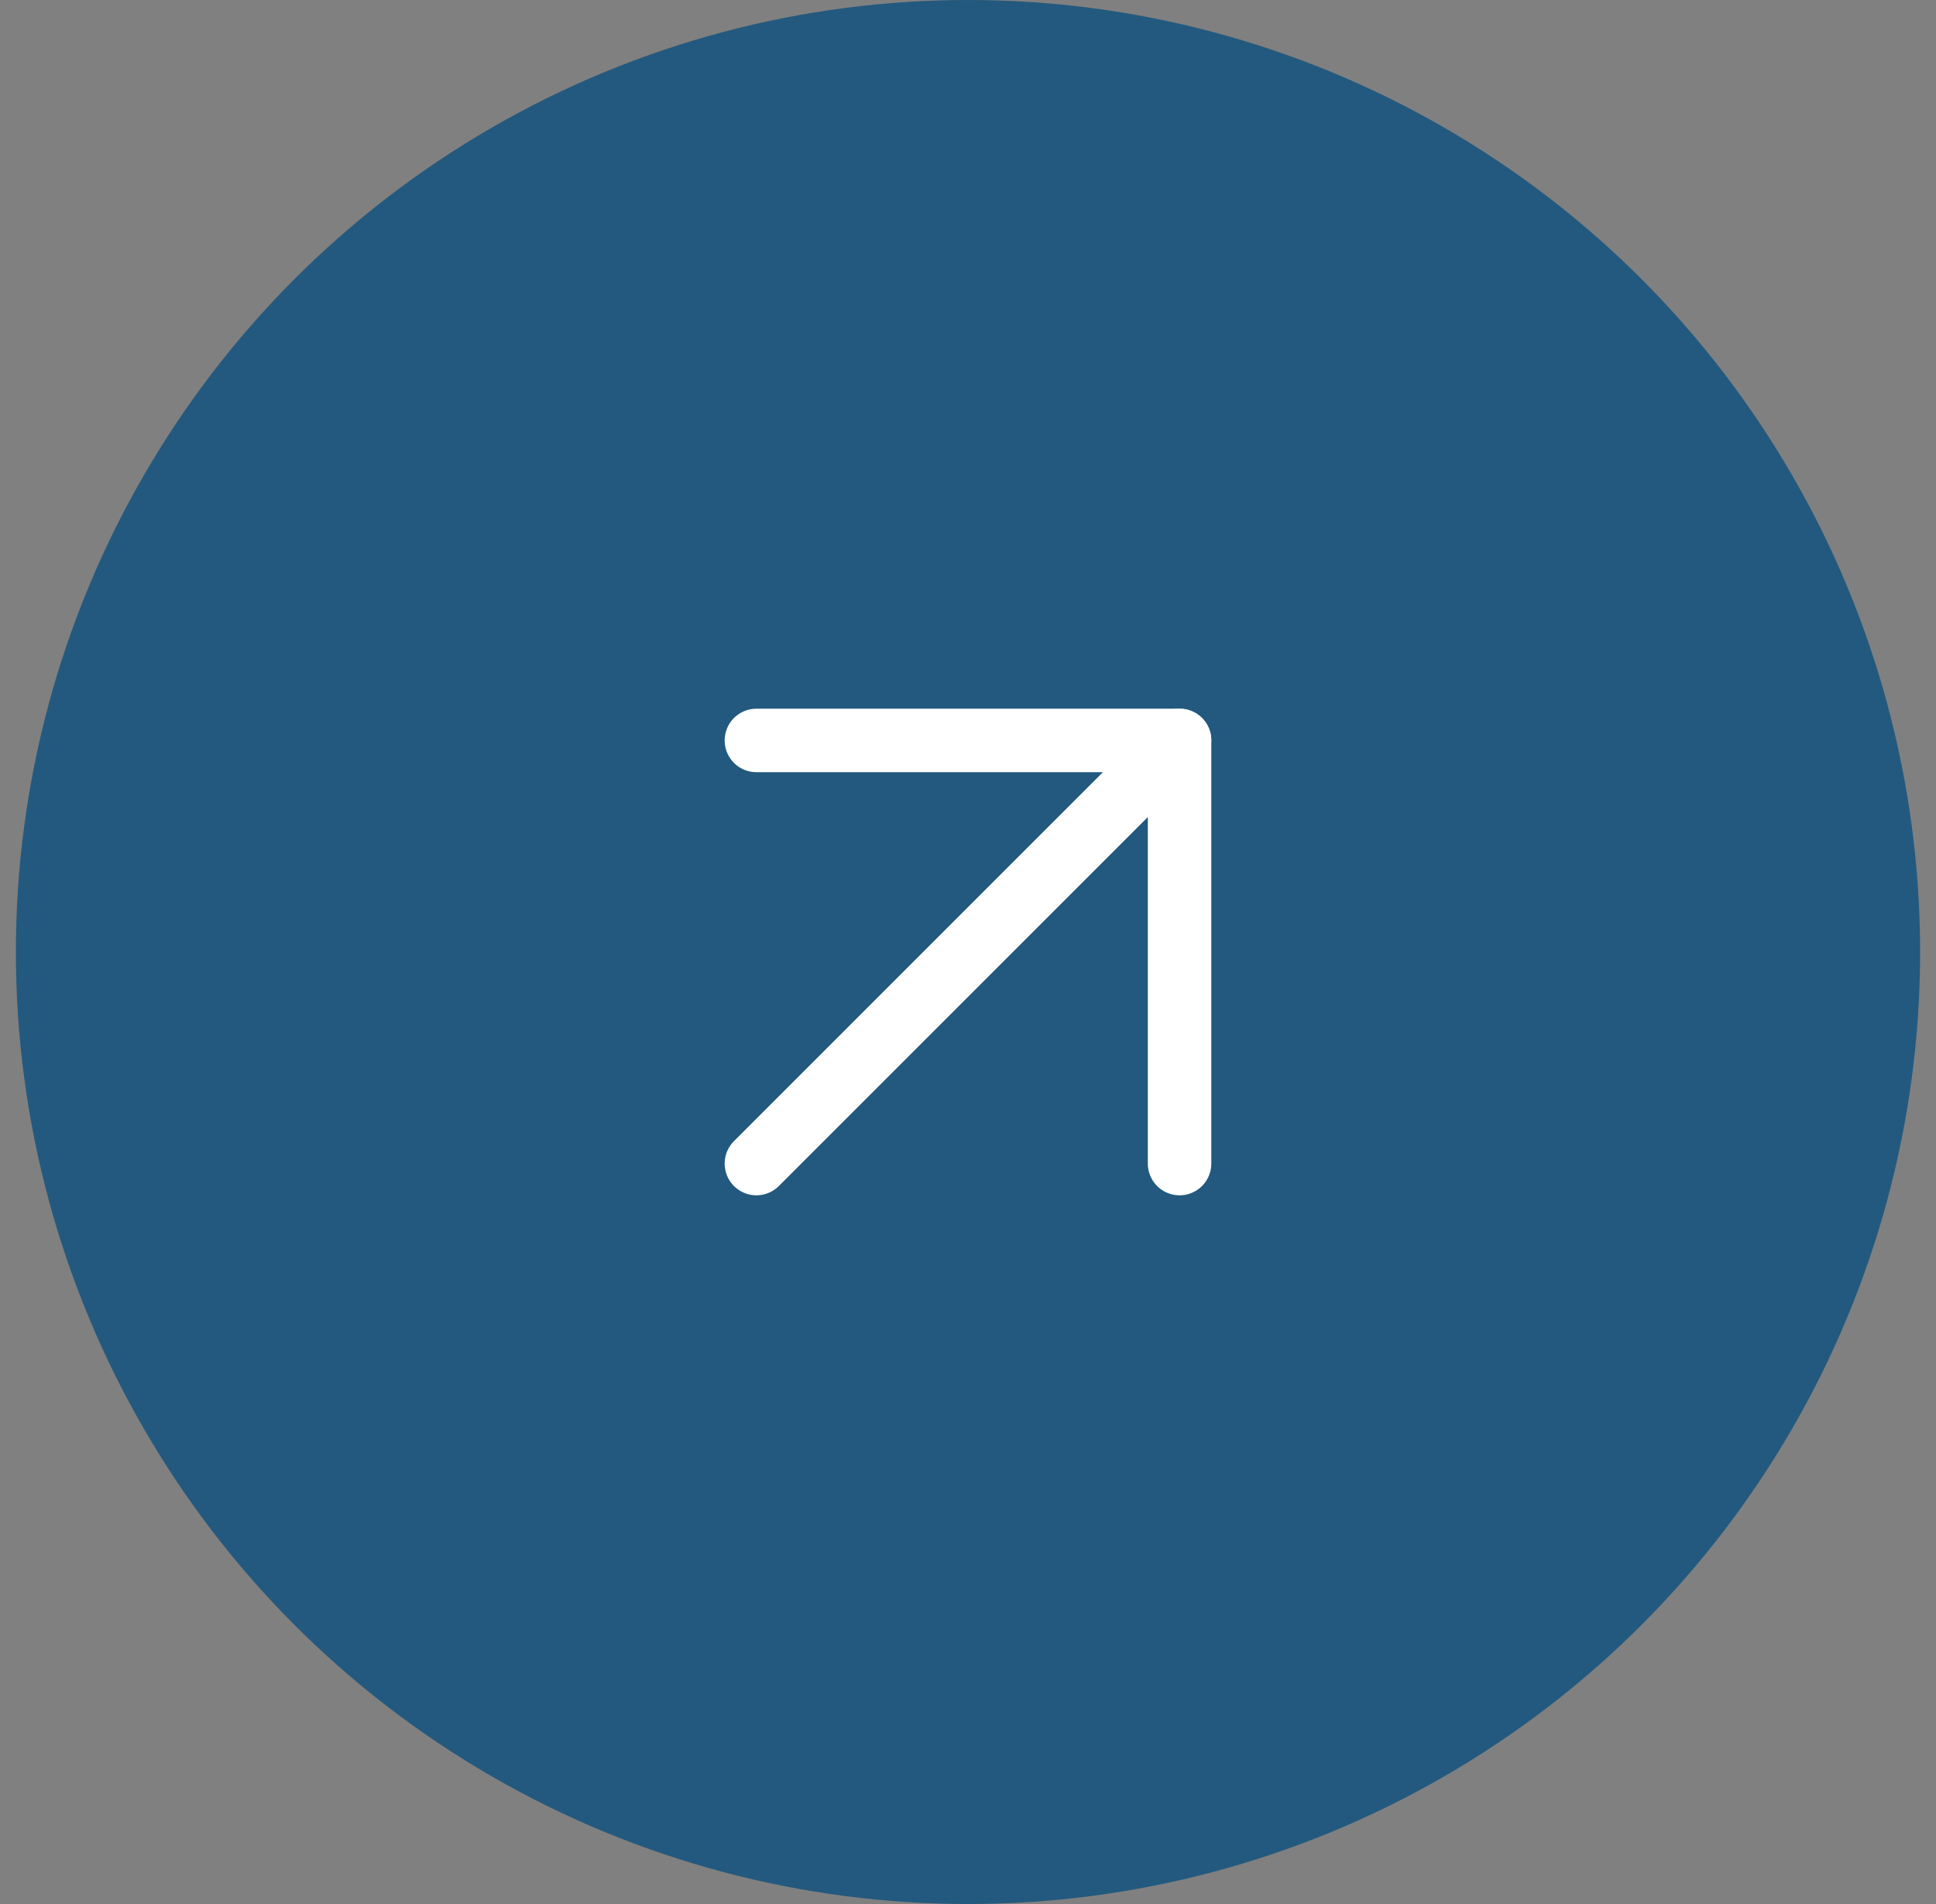
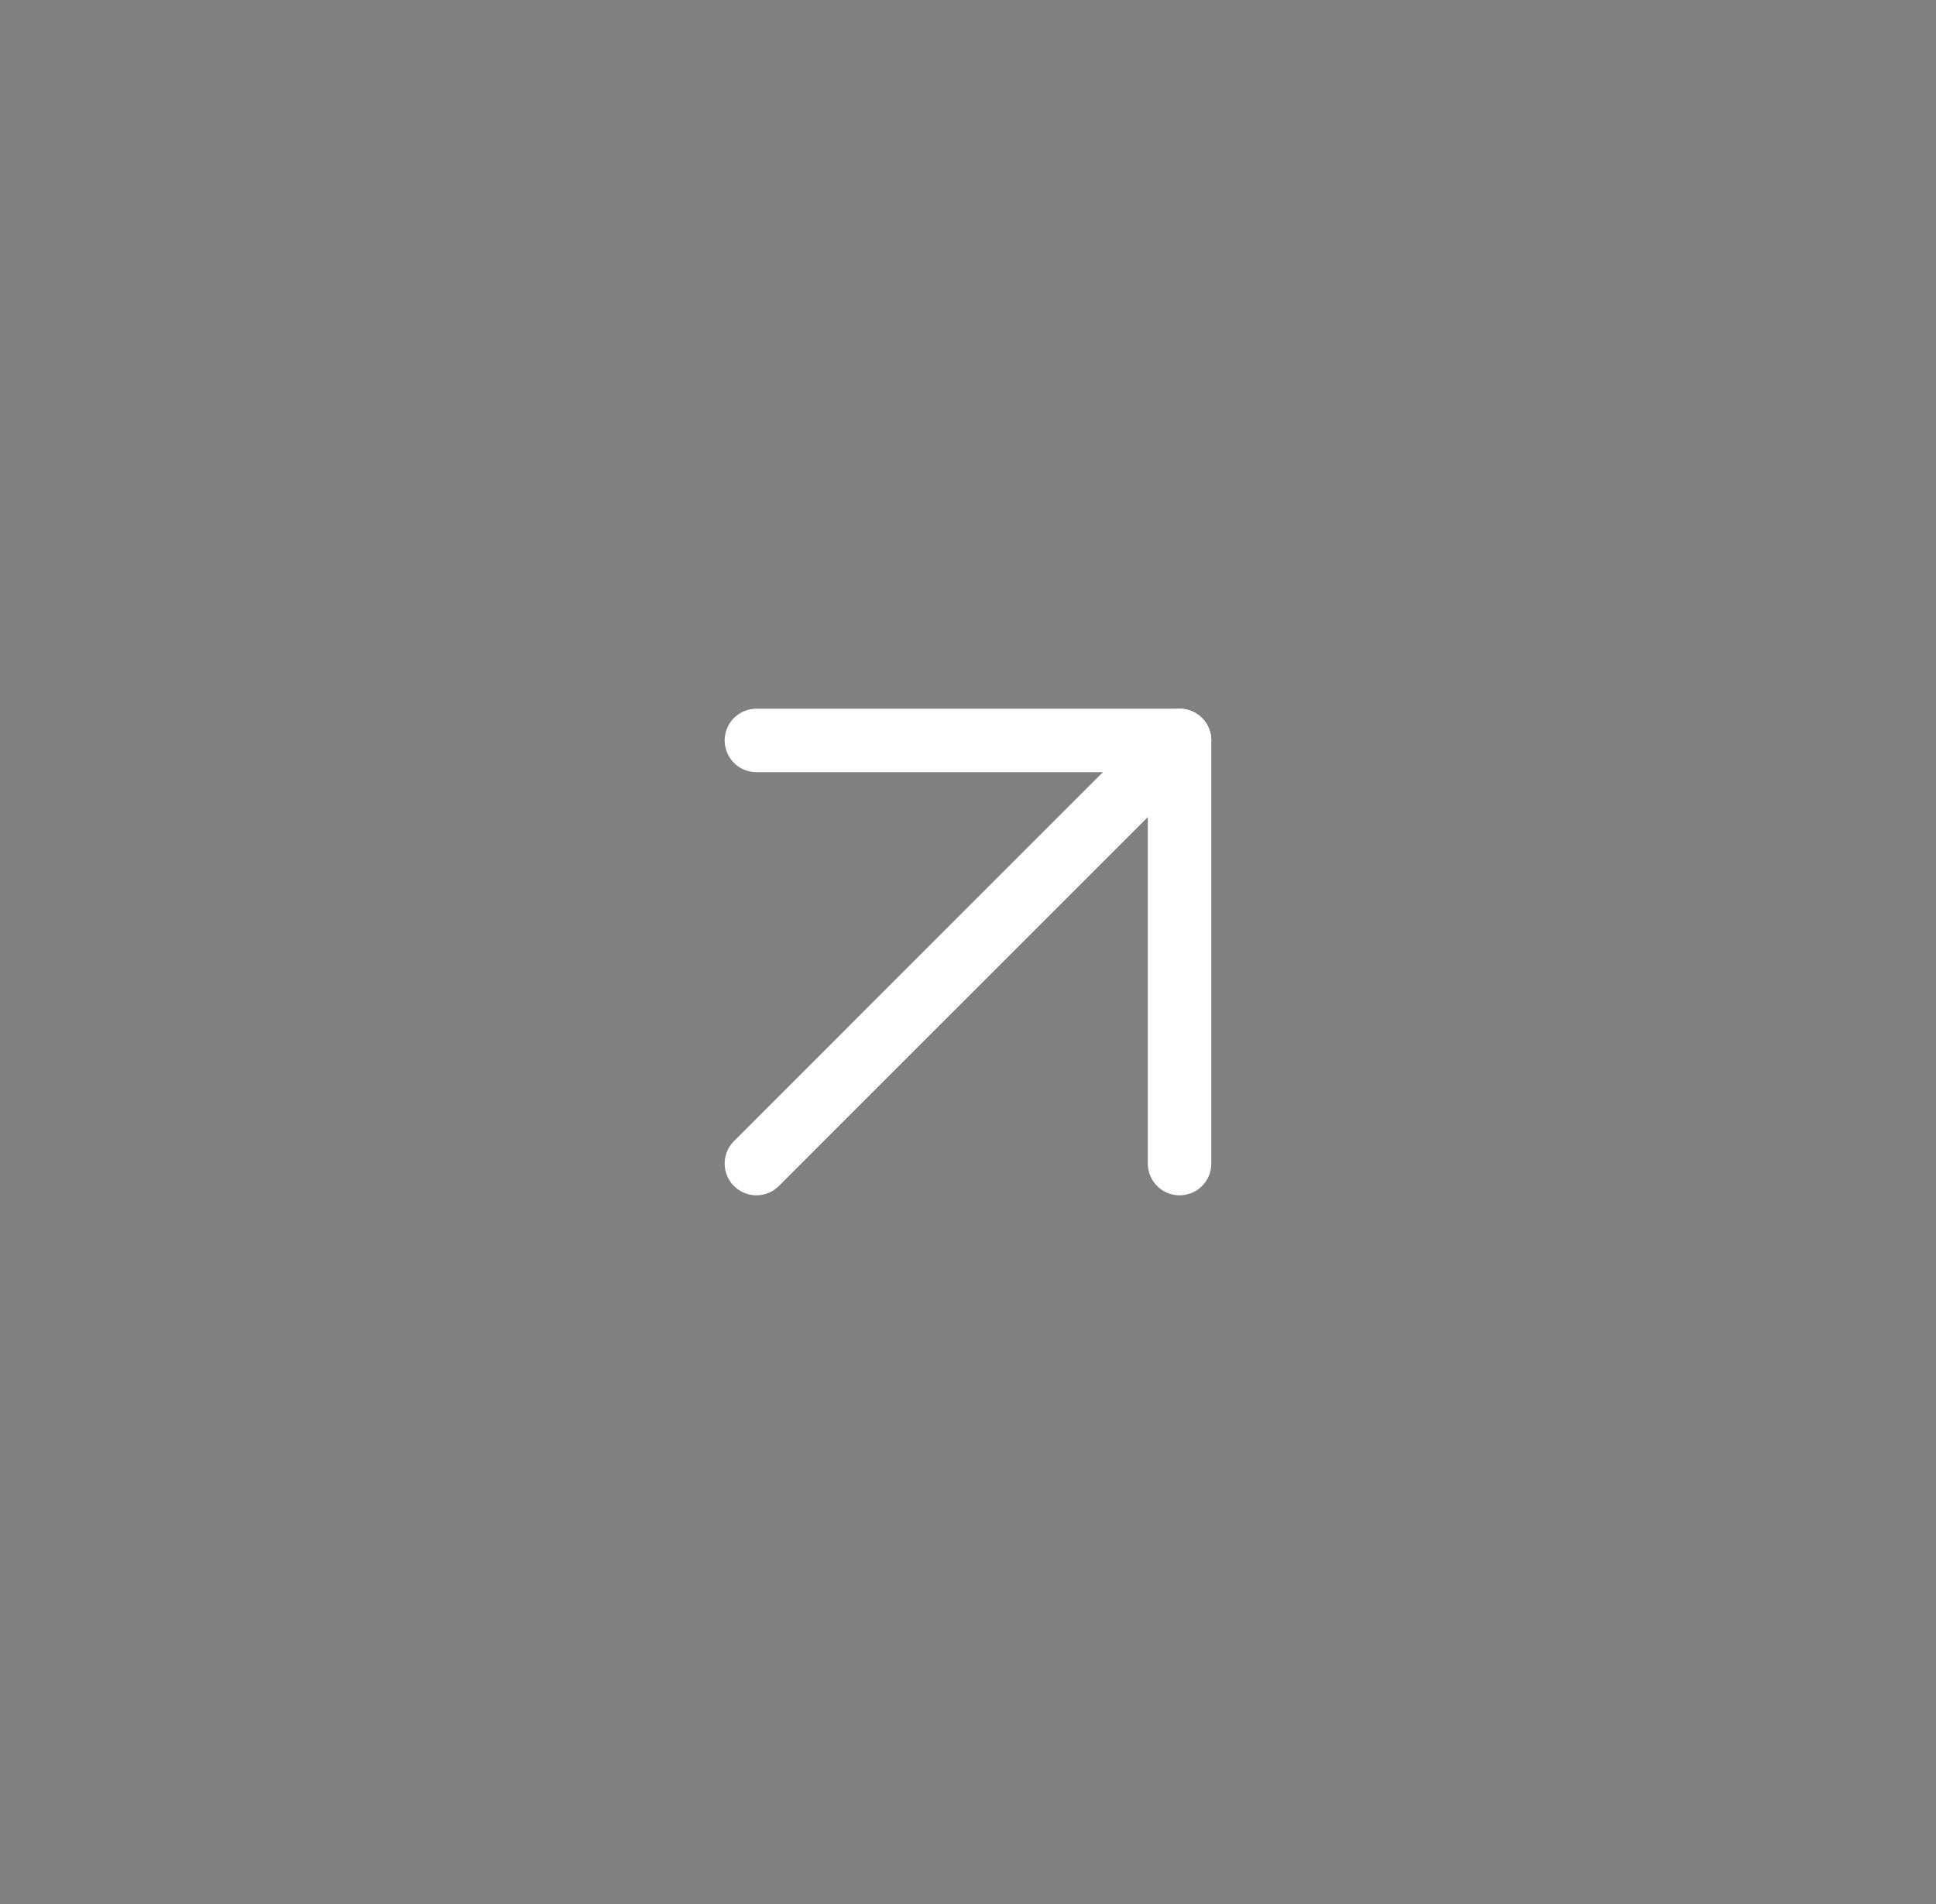
<svg xmlns="http://www.w3.org/2000/svg" width="61" height="60" viewBox="0 0 61 60" fill="none">
  <rect x="0" y="0" width="61" height="60" fill="#808080" stroke="none" />
-   <circle cx="30.5" cy="30" r="30" fill="#23597E" />
  <path d="M23.833 36.667L37.166 23.333" stroke="white" stroke-width="2" stroke-linecap="round" stroke-linejoin="round" />
  <path d="M23.833 23.333H37.166V36.667" stroke="white" stroke-width="2" stroke-linecap="round" stroke-linejoin="round" />
</svg>